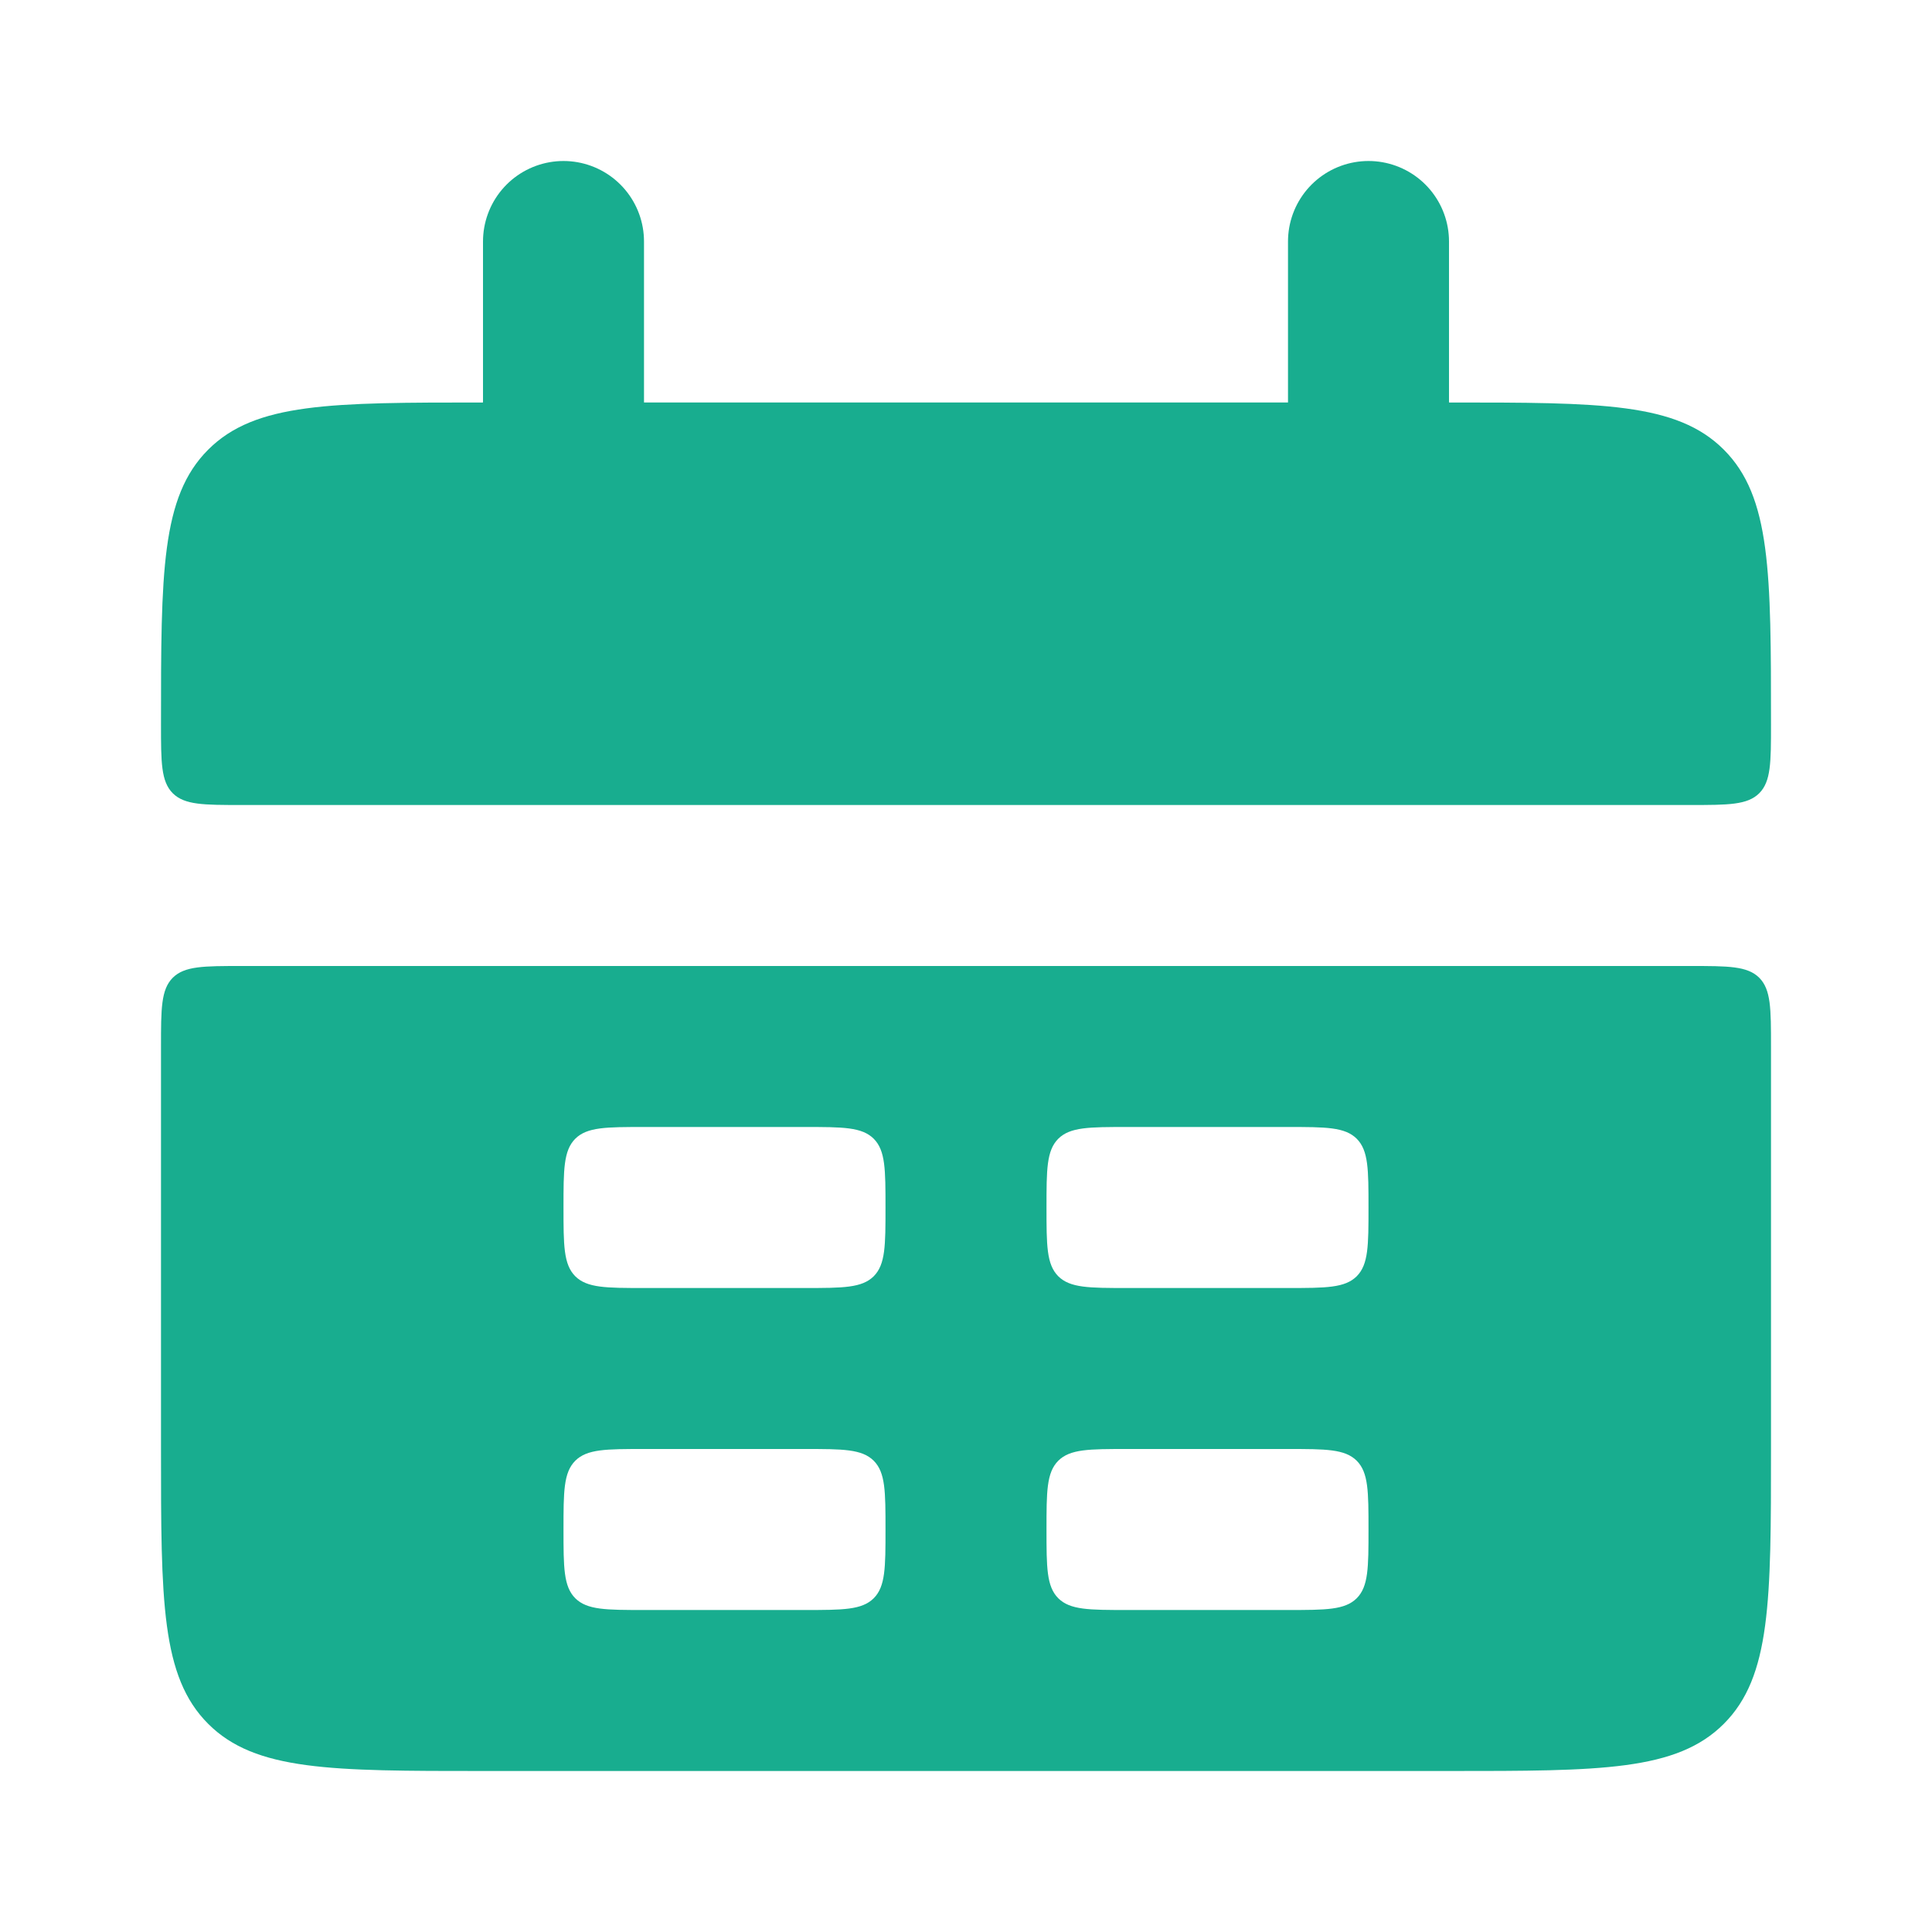
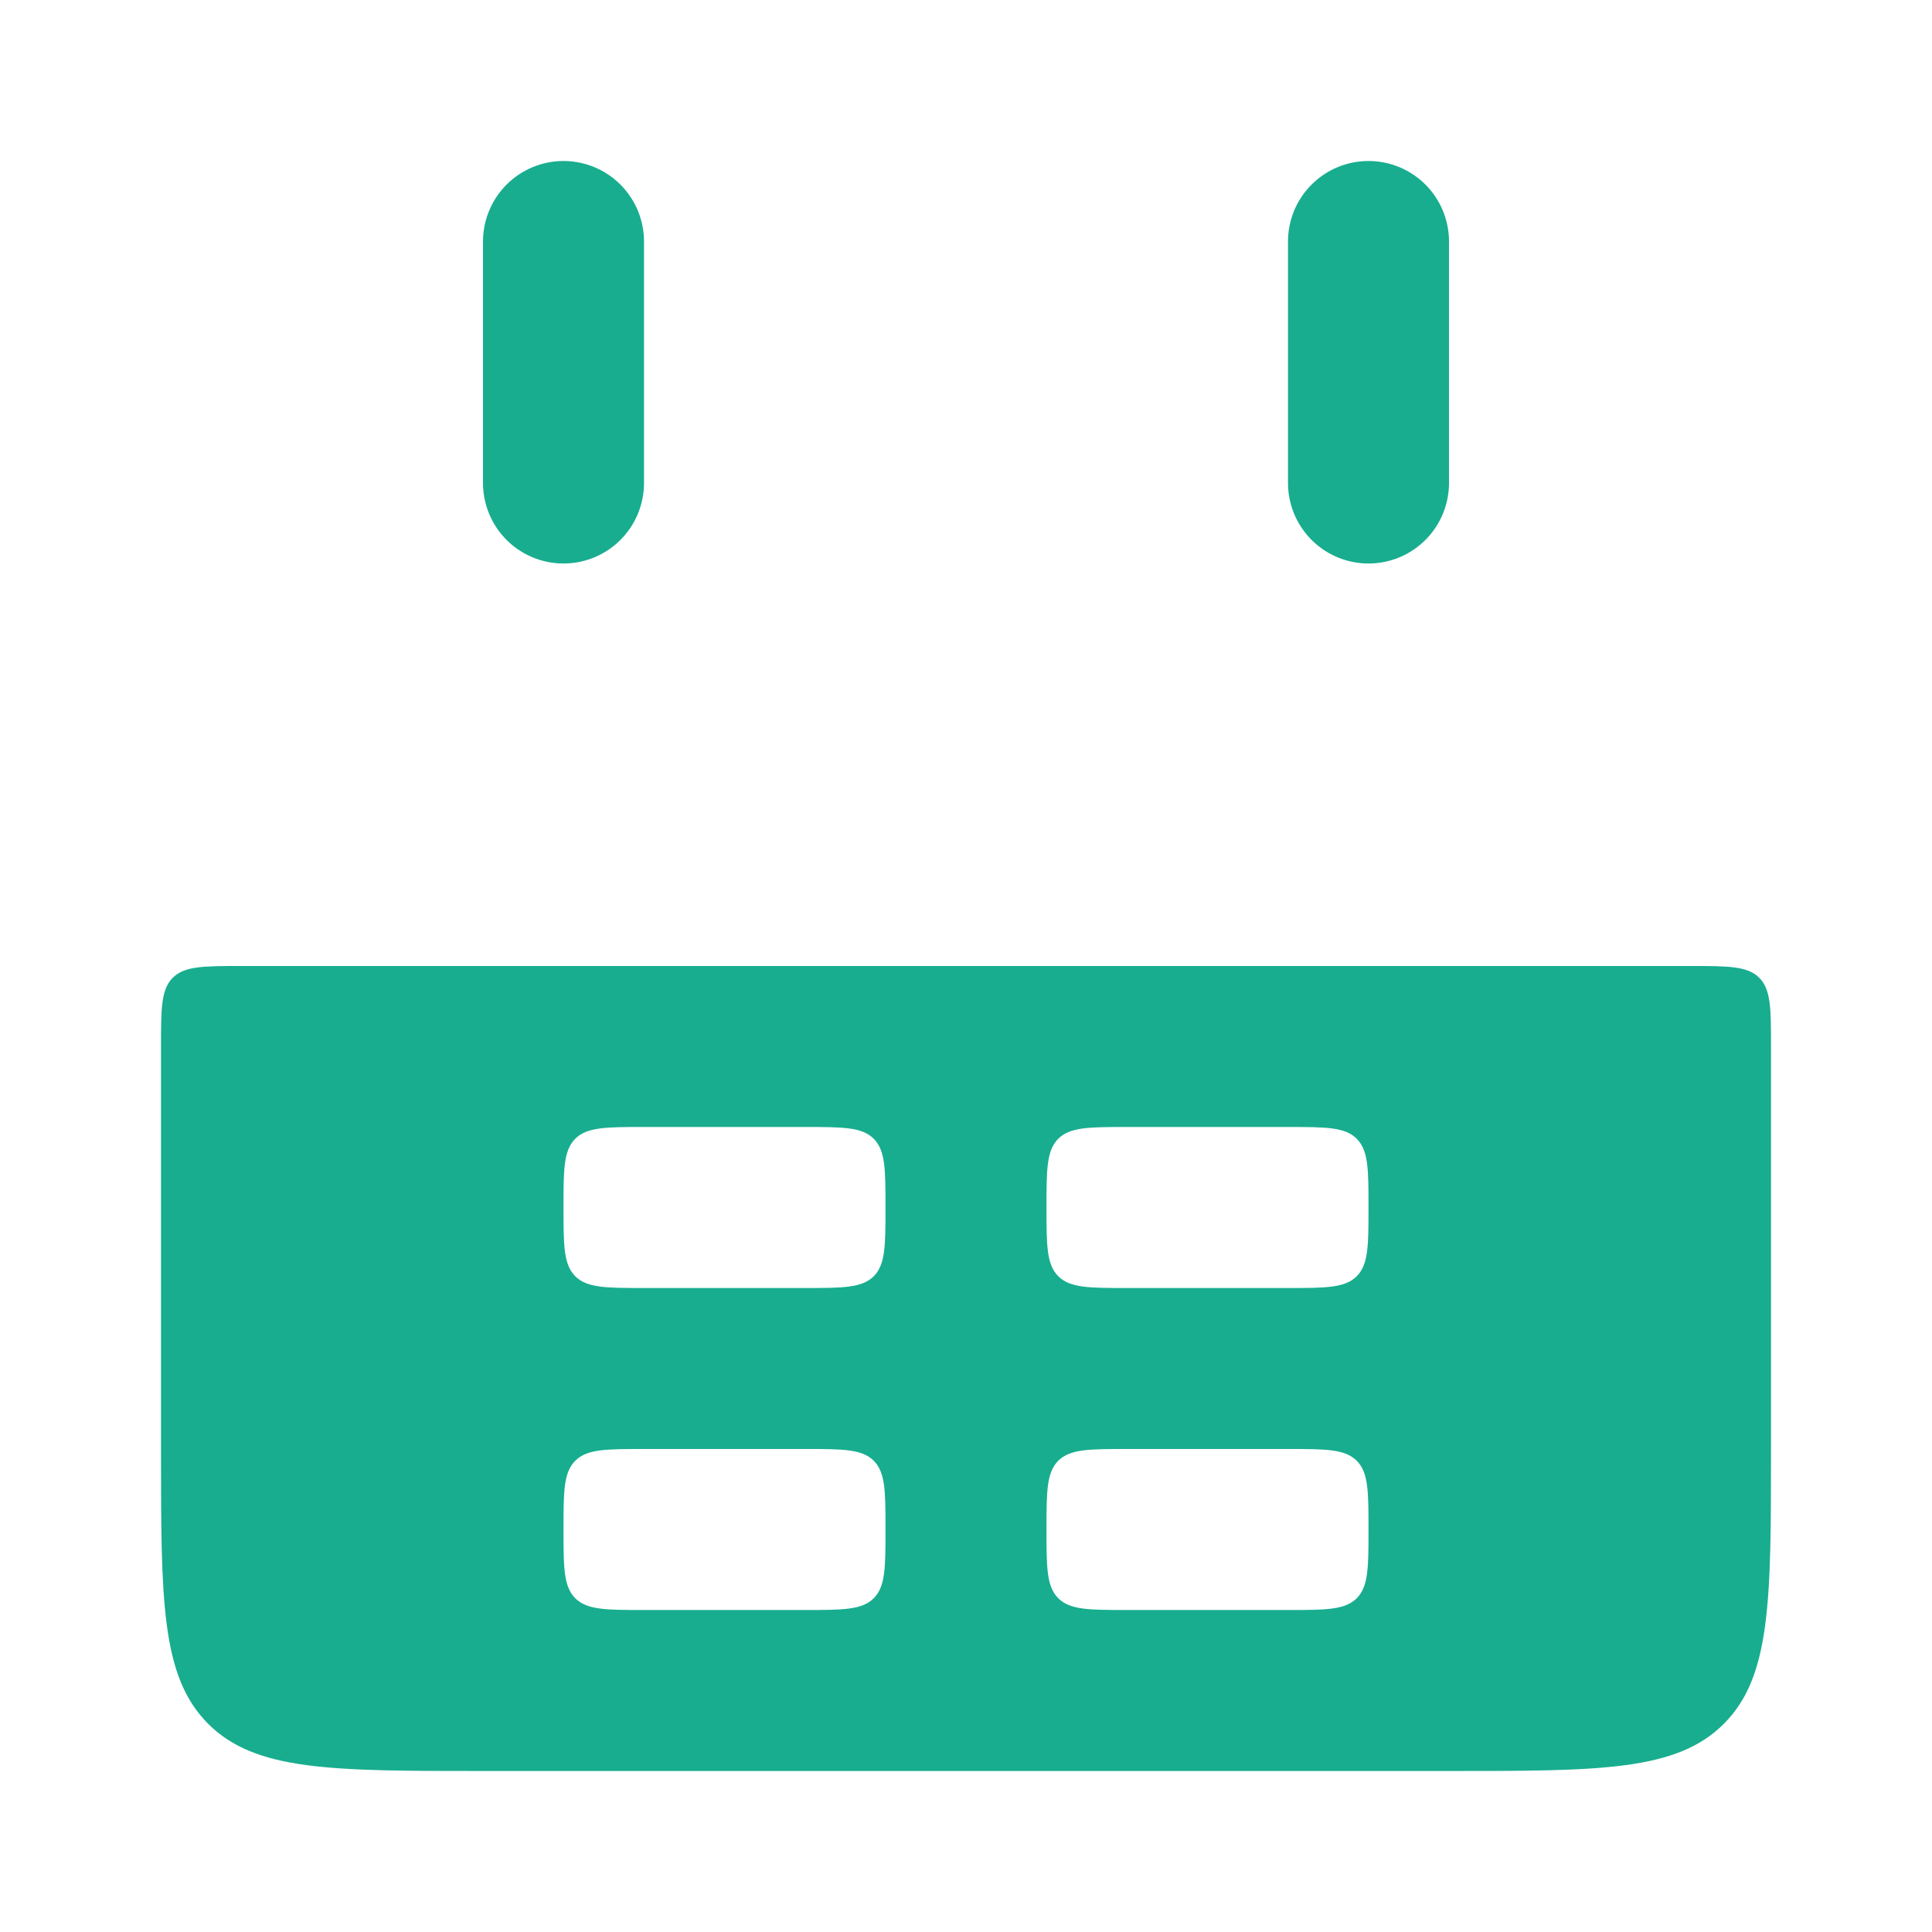
<svg xmlns="http://www.w3.org/2000/svg" width="24" height="24" fill="none">
-   <path fill="#18AD8F" d="M2 9c0-1.886 0-2.828.586-3.414S4.114 5 6 5h12c1.886 0 2.828 0 3.414.586S22 7.114 22 9c0 .471 0 .707-.146.854C21.707 10 21.47 10 21 10H3c-.471 0-.707 0-.854-.146C2 9.707 2 9.47 2 9" />
  <path fill="#18AD8F" fill-rule="evenodd" d="M2 18c0 1.886 0 2.828.586 3.414S4.114 22 6 22h12c1.886 0 2.828 0 3.414-.586S22 19.886 22 18v-5c0-.471 0-.707-.146-.854C21.707 12 21.47 12 21 12H3c-.471 0-.707 0-.854.146C2 12.293 2 12.53 2 13zm5-3c0-.471 0-.707.146-.854C7.293 14 7.53 14 8 14h2c.471 0 .707 0 .854.146.146.147.146.383.146.854s0 .707-.146.854C10.707 16 10.47 16 10 16H8c-.471 0-.707 0-.854-.146C7 15.707 7 15.47 7 15m.146 3.146C7 18.293 7 18.53 7 19s0 .707.146.854C7.293 20 7.53 20 8 20h2c.471 0 .707 0 .854-.146C11 19.707 11 19.47 11 19s0-.707-.146-.854C10.707 18 10.47 18 10 18H8c-.471 0-.707 0-.854.146M13 15c0-.471 0-.707.146-.854C13.293 14 13.53 14 14 14h2c.471 0 .707 0 .854.146.146.147.146.383.146.854s0 .707-.146.854C16.707 16 16.47 16 16 16h-2c-.471 0-.707 0-.854-.146C13 15.707 13 15.47 13 15m.146 3.146C13 18.293 13 18.53 13 19s0 .707.146.854c.147.146.383.146.854.146h2c.471 0 .707 0 .854-.146C17 19.707 17 19.47 17 19s0-.707-.146-.854C16.707 18 16.47 18 16 18h-2c-.471 0-.707 0-.854.146" clip-rule="evenodd" />
  <path stroke="#18AD8F" stroke-linecap="round" stroke-width="2" d="M7 3v3m10-3v3" />
</svg>